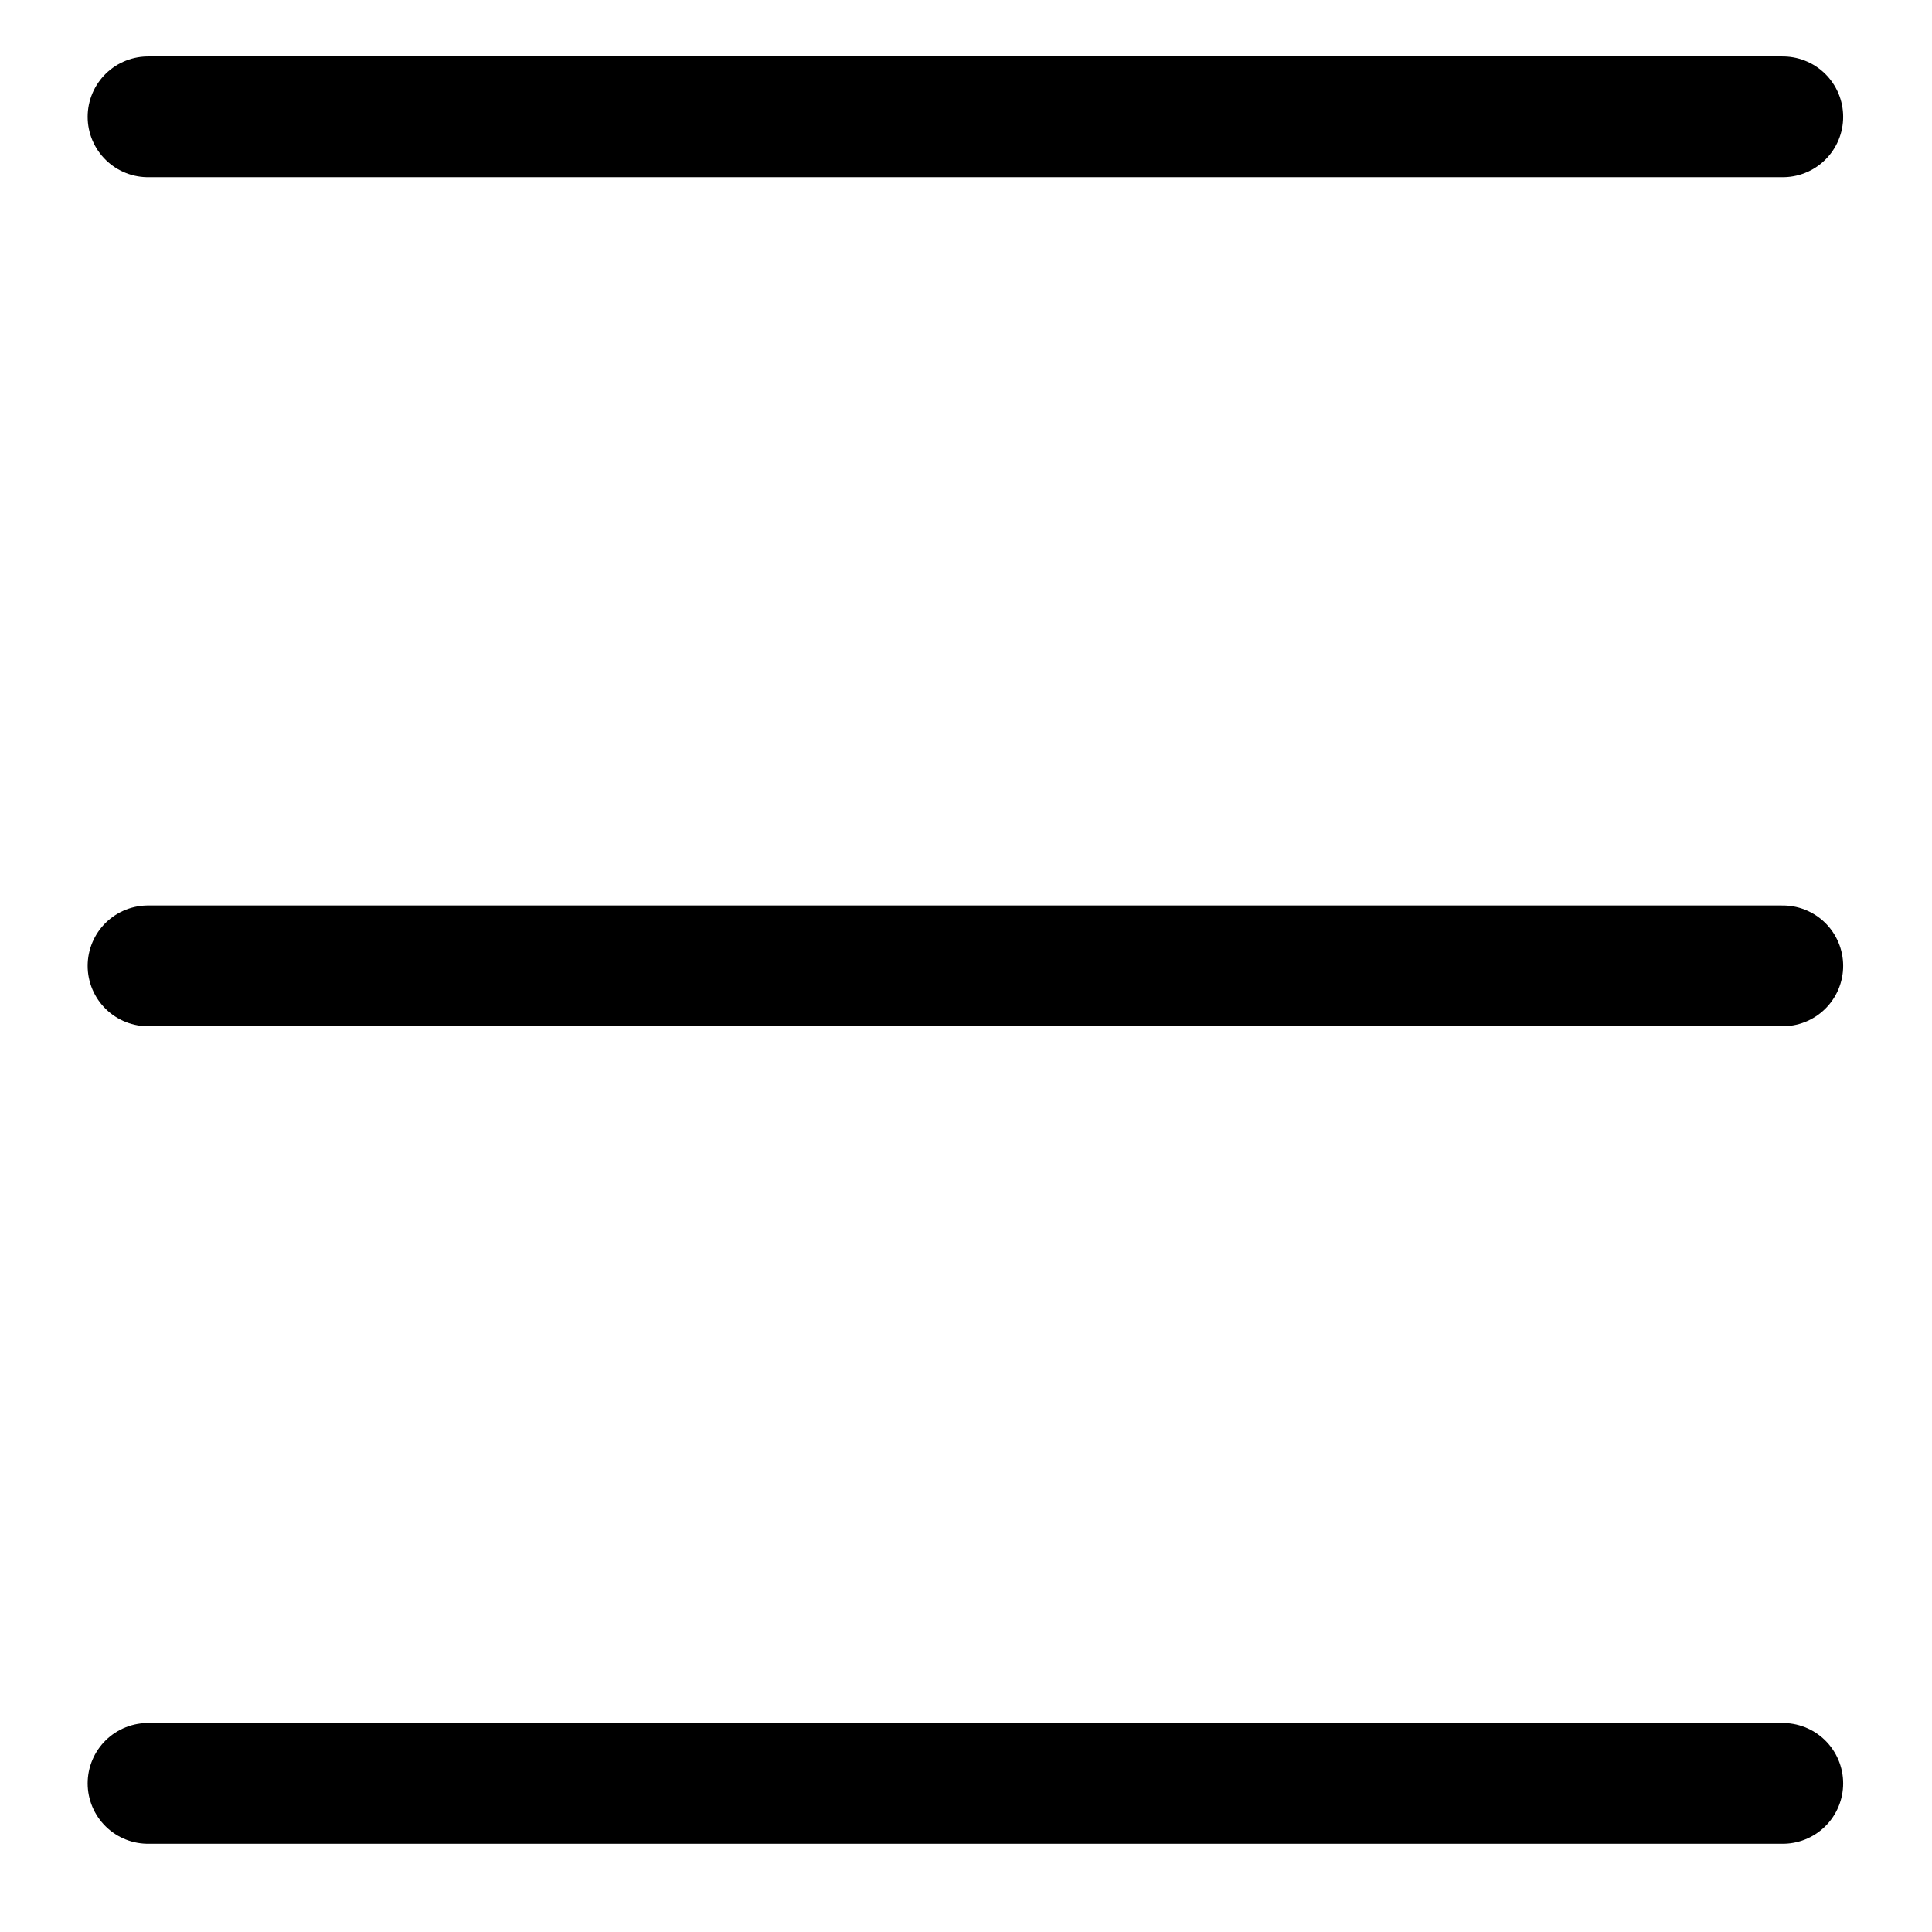
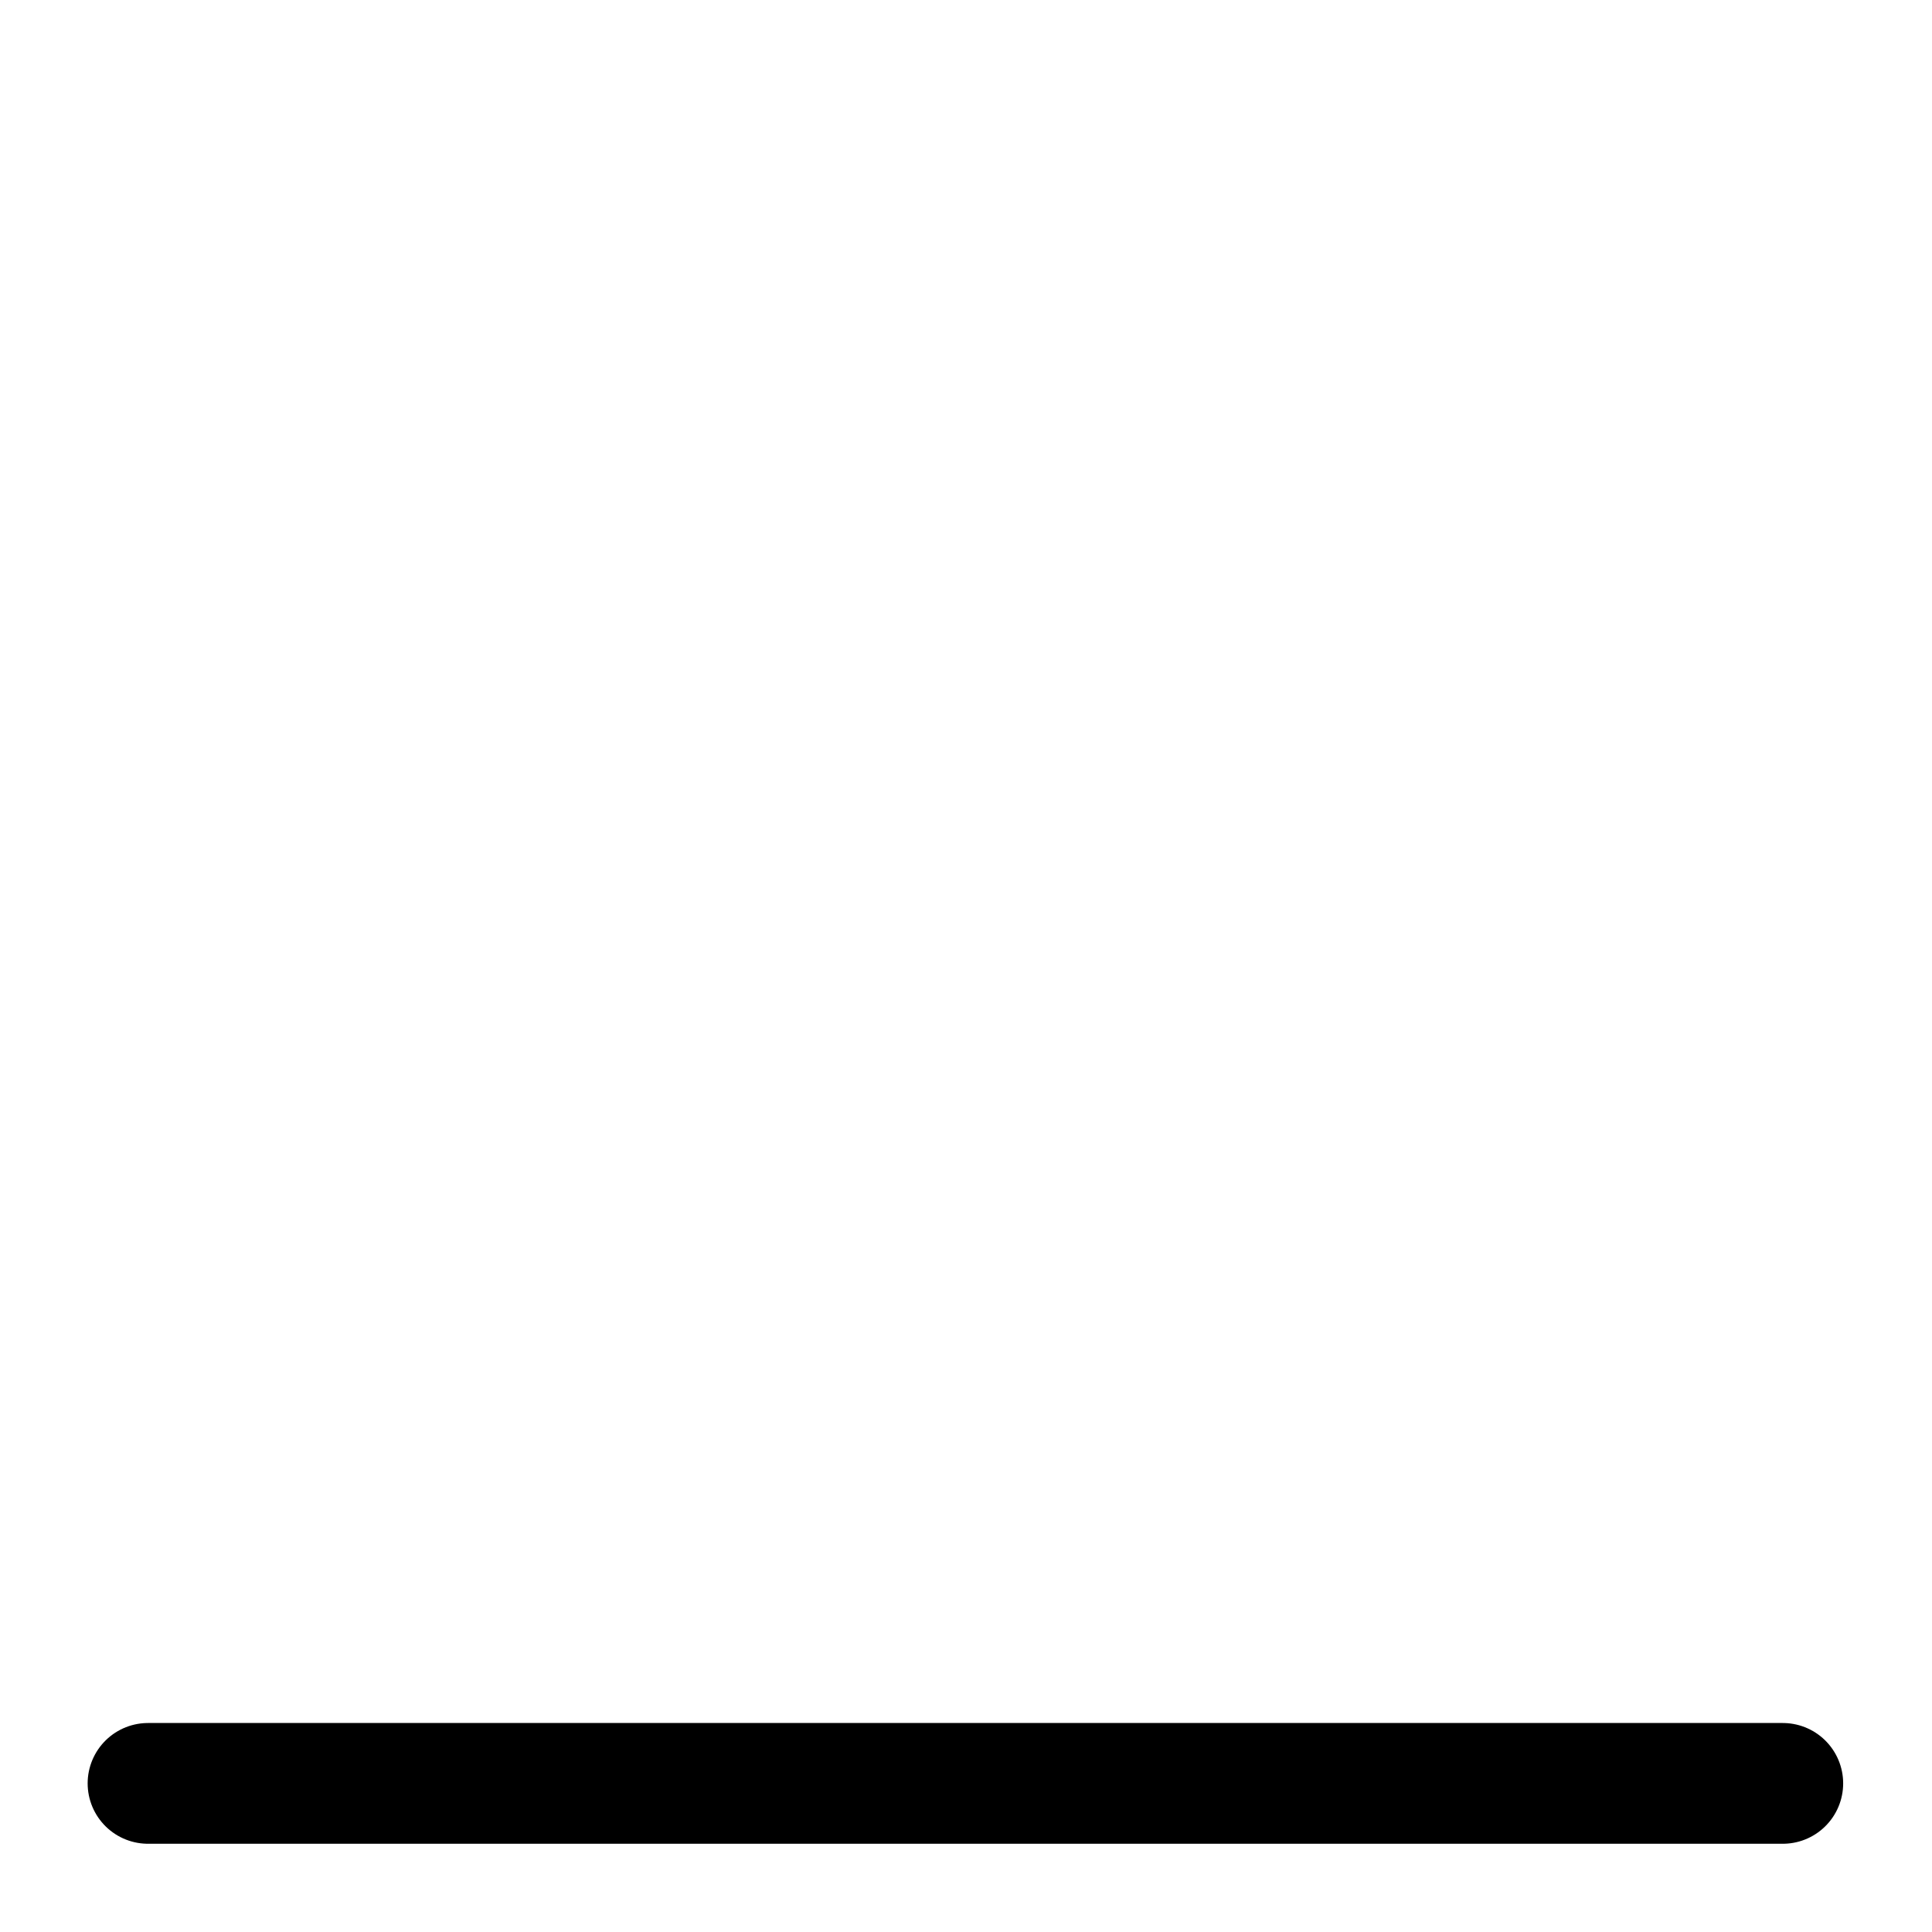
<svg xmlns="http://www.w3.org/2000/svg" width="26" height="26" viewBox="0 0 26 26" fill="none">
-   <path d="M23.992 12.998H1.992" stroke="black" stroke-width="1.625" stroke-linecap="round" stroke-linejoin="round" />
  <path d="M1.992 24H23.992" stroke="black" stroke-width="1.625" stroke-linecap="round" stroke-linejoin="round" />
-   <path d="M1.992 1.572H23.992" stroke="black" stroke-width="1.625" stroke-linecap="round" stroke-linejoin="round" />
</svg>